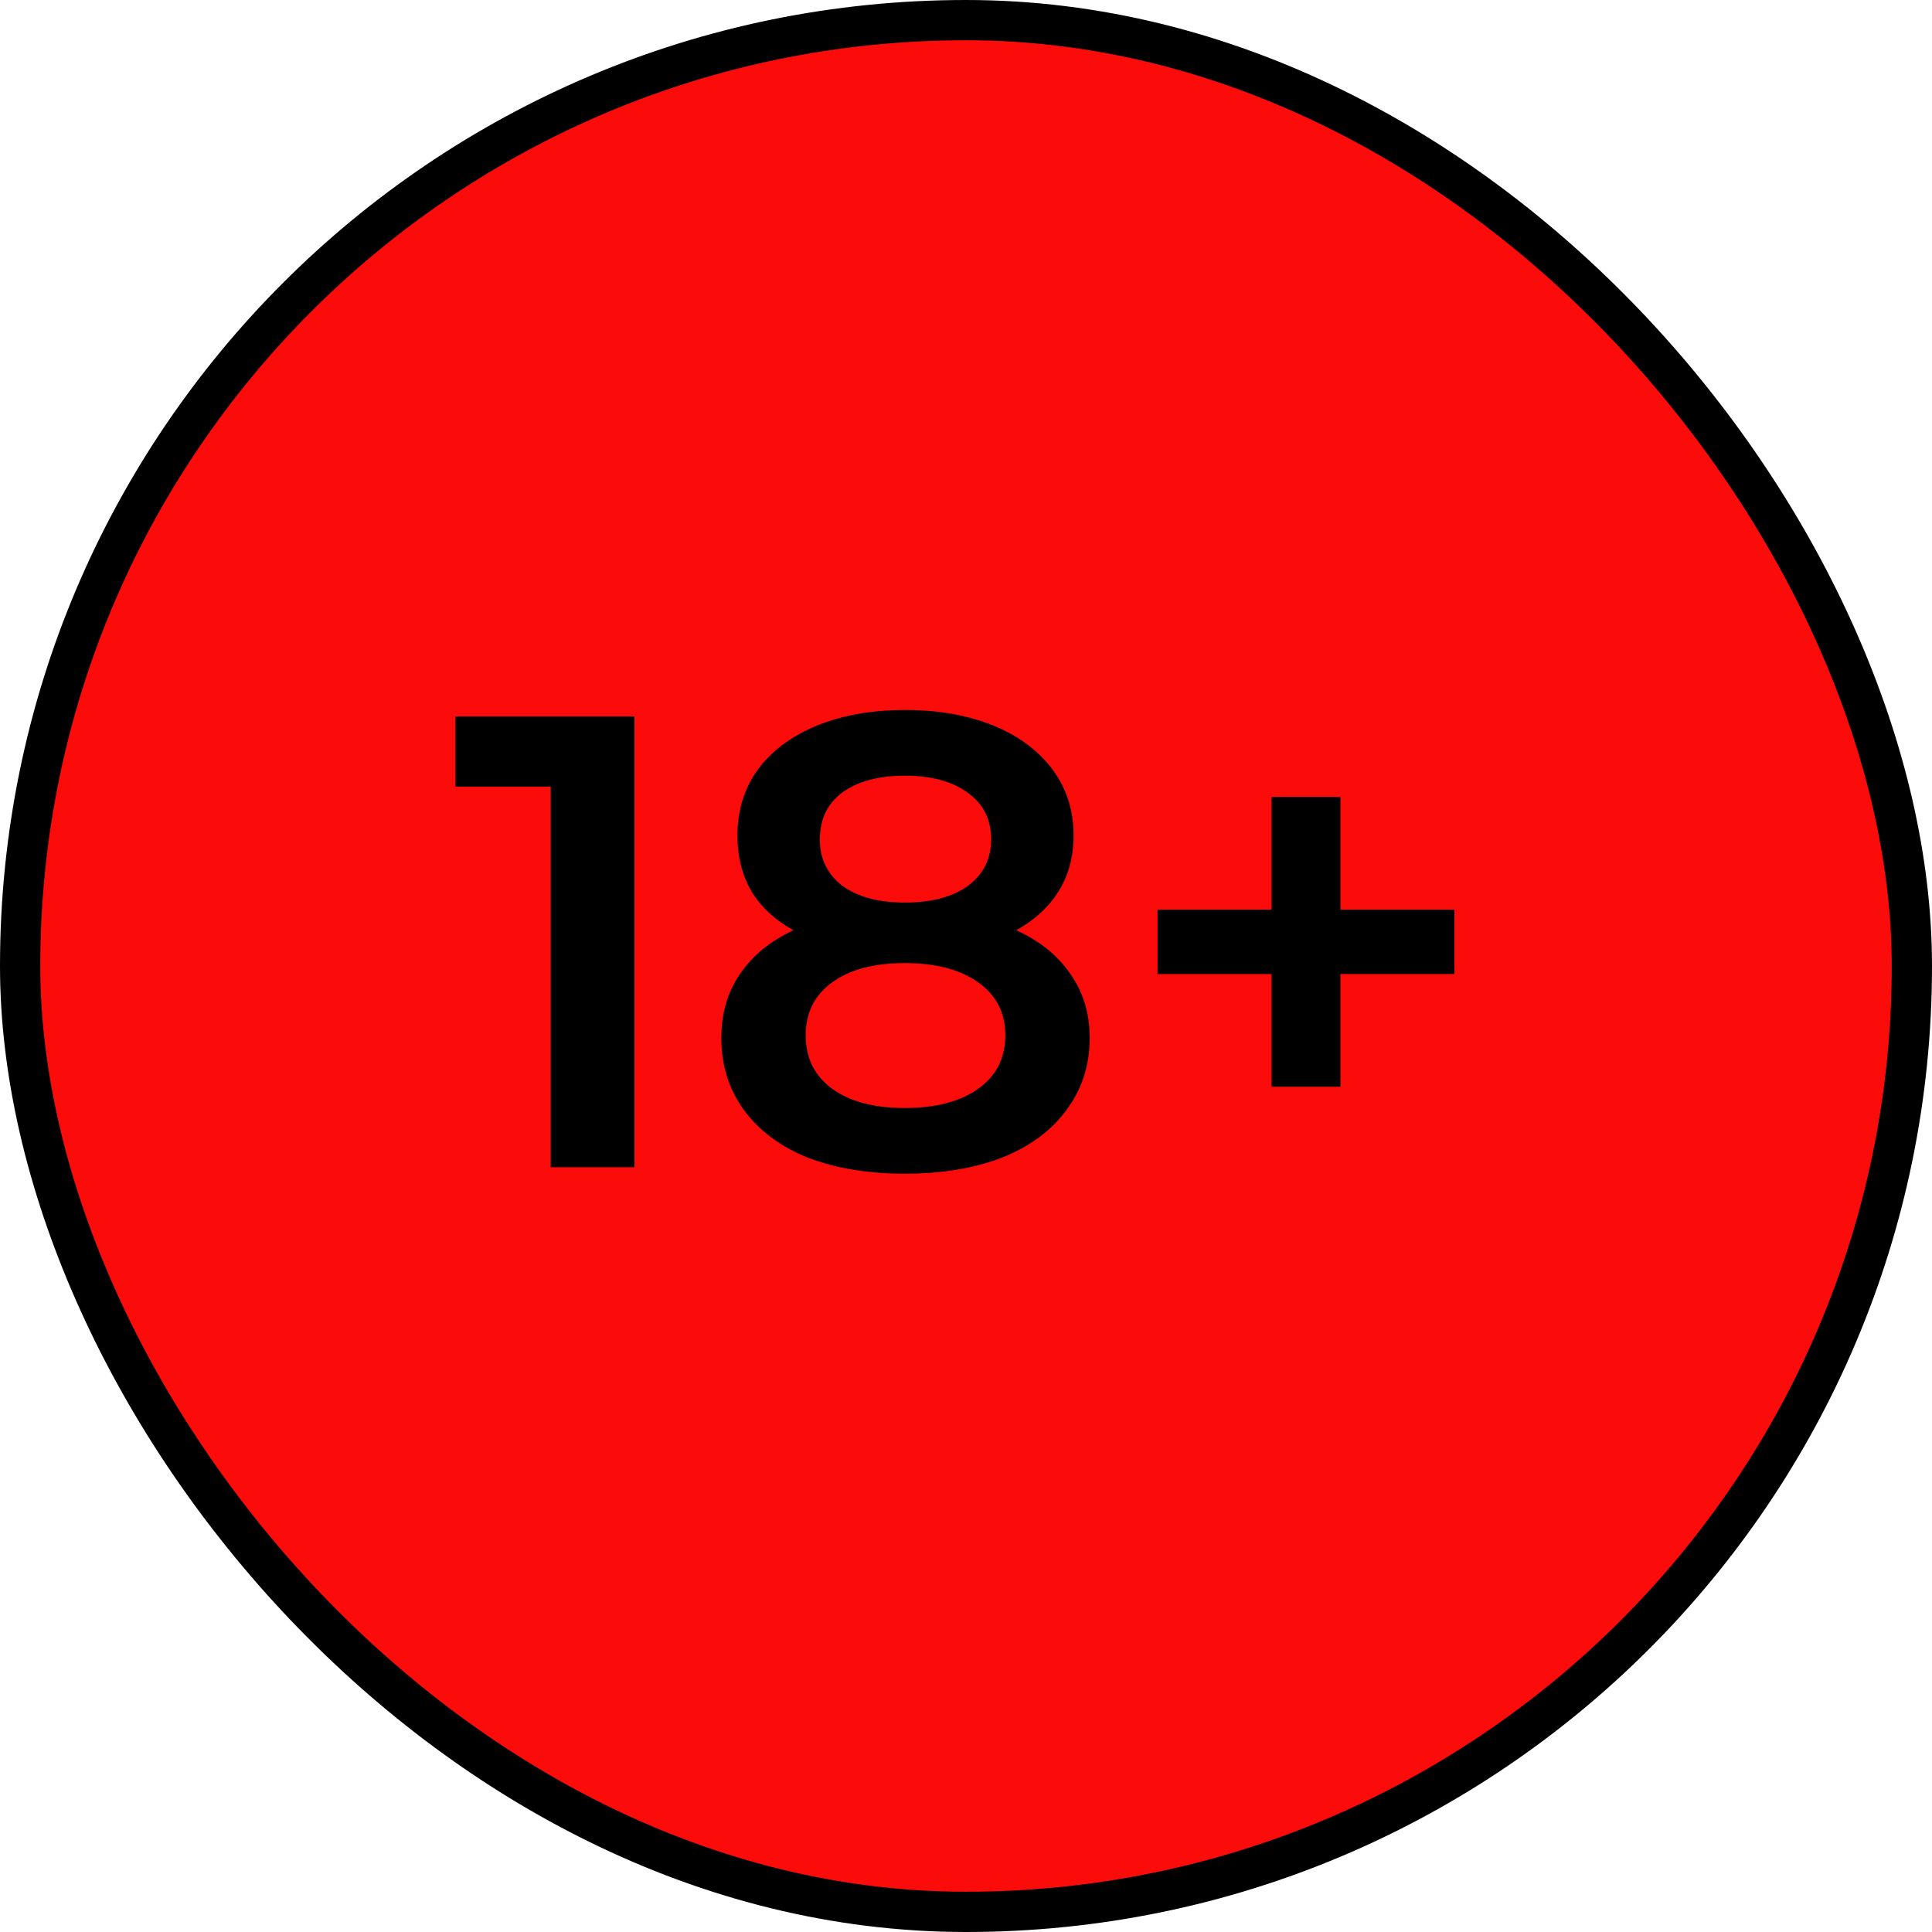
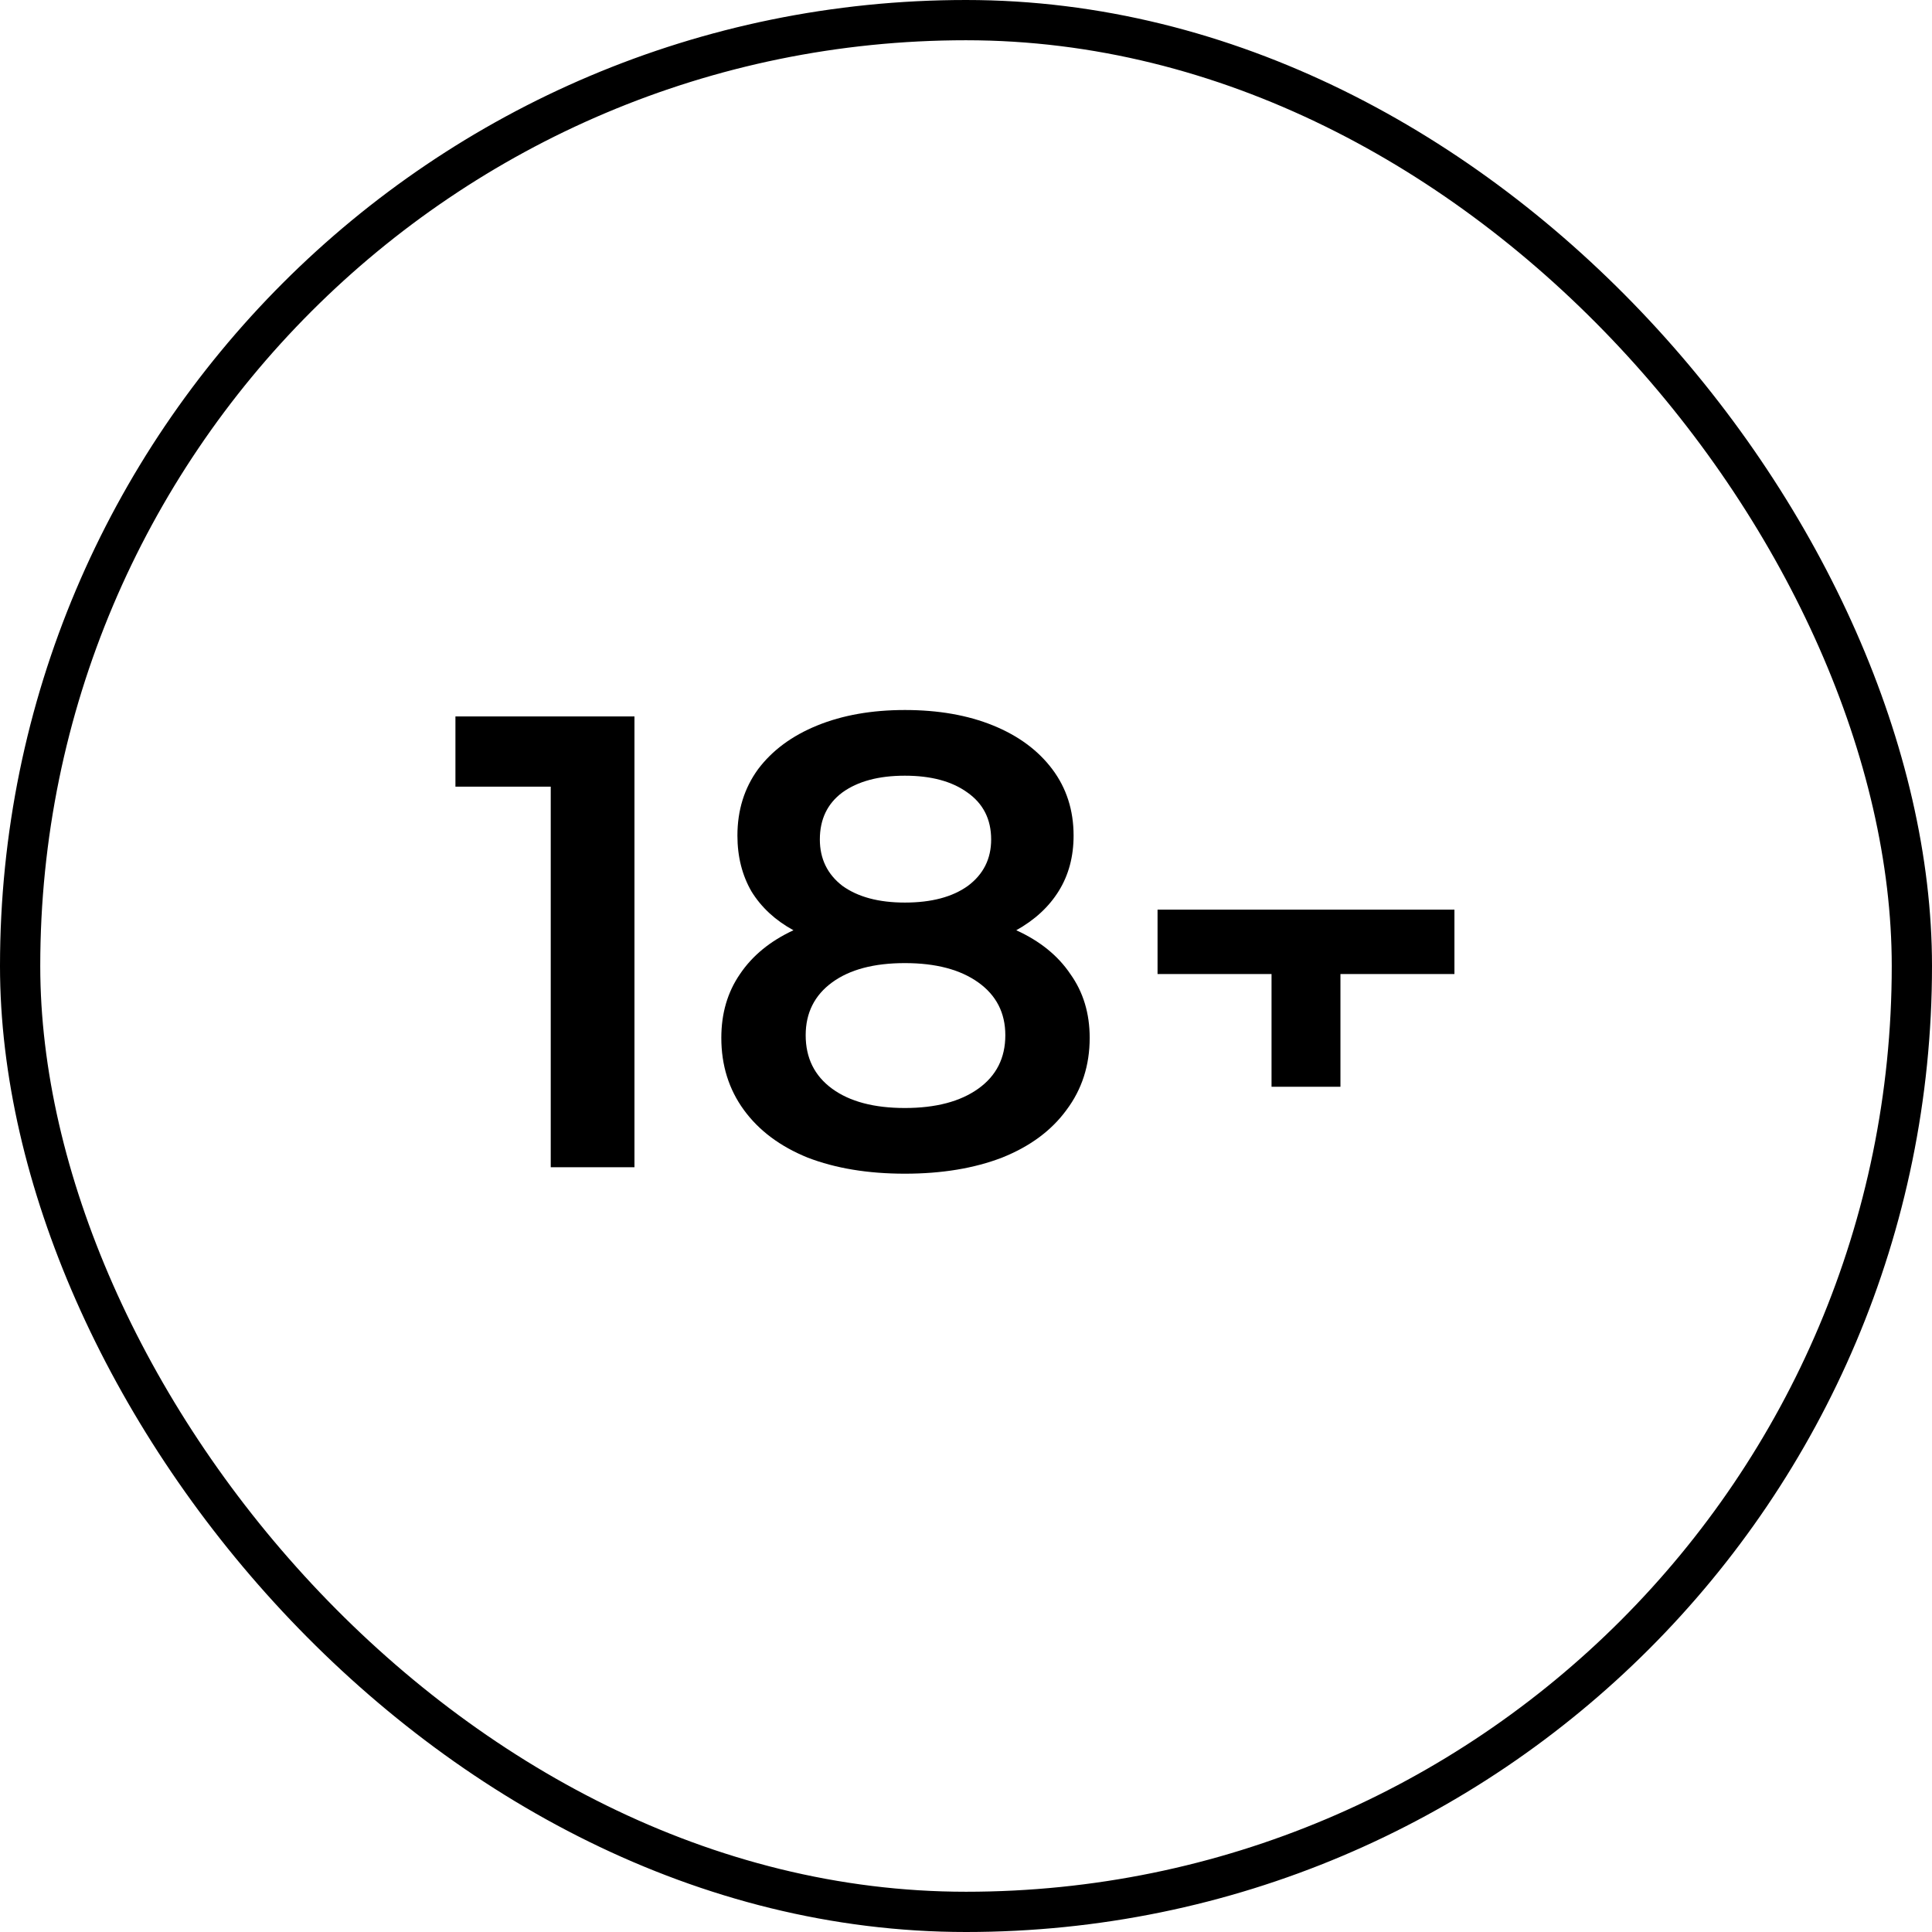
<svg xmlns="http://www.w3.org/2000/svg" width="48" height="48" viewBox="0 0 48 48" fill="none">
-   <rect x="0.5" y="0.5" width="47" height="47" rx="23.5" fill="#FC0B0B" />
  <rect x="0.5" y="0.5" width="47" height="47" rx="23.5" stroke="black" />
-   <path d="M15.763 17.8V29H13.683V19.544H11.315V17.8H15.763ZM25.249 23.112C25.836 23.379 26.284 23.741 26.593 24.2C26.913 24.648 27.073 25.176 27.073 25.784C27.073 26.467 26.881 27.064 26.497 27.576C26.124 28.088 25.59 28.483 24.897 28.76C24.204 29.027 23.398 29.16 22.481 29.16C21.564 29.16 20.758 29.027 20.065 28.76C19.382 28.483 18.854 28.088 18.481 27.576C18.108 27.064 17.921 26.467 17.921 25.784C17.921 25.176 18.076 24.648 18.385 24.2C18.694 23.741 19.137 23.379 19.713 23.112C19.265 22.867 18.918 22.547 18.673 22.152C18.438 21.747 18.321 21.283 18.321 20.76C18.321 20.131 18.492 19.581 18.833 19.112C19.185 18.643 19.676 18.28 20.305 18.024C20.934 17.768 21.66 17.64 22.481 17.64C23.313 17.64 24.044 17.768 24.673 18.024C25.302 18.28 25.793 18.643 26.145 19.112C26.497 19.581 26.673 20.131 26.673 20.76C26.673 21.283 26.55 21.741 26.305 22.136C26.06 22.531 25.708 22.856 25.249 23.112ZM22.481 19.272C21.83 19.272 21.313 19.411 20.929 19.688C20.556 19.965 20.369 20.355 20.369 20.856C20.369 21.336 20.556 21.72 20.929 22.008C21.313 22.285 21.83 22.424 22.481 22.424C23.142 22.424 23.665 22.285 24.049 22.008C24.433 21.72 24.625 21.336 24.625 20.856C24.625 20.355 24.428 19.965 24.033 19.688C23.649 19.411 23.132 19.272 22.481 19.272ZM22.481 27.528C23.249 27.528 23.857 27.368 24.305 27.048C24.753 26.728 24.977 26.285 24.977 25.72C24.977 25.165 24.753 24.728 24.305 24.408C23.857 24.088 23.249 23.928 22.481 23.928C21.713 23.928 21.11 24.088 20.673 24.408C20.236 24.728 20.017 25.165 20.017 25.72C20.017 26.285 20.236 26.728 20.673 27.048C21.11 27.368 21.713 27.528 22.481 27.528ZM36.135 24.2H33.303V27H31.591V24.2H28.759V22.6H31.591V19.8H33.303V22.6H36.135V24.2Z" fill="black" />
+   <path d="M15.763 17.8V29H13.683V19.544H11.315V17.8H15.763ZM25.249 23.112C25.836 23.379 26.284 23.741 26.593 24.2C26.913 24.648 27.073 25.176 27.073 25.784C27.073 26.467 26.881 27.064 26.497 27.576C26.124 28.088 25.59 28.483 24.897 28.76C24.204 29.027 23.398 29.16 22.481 29.16C21.564 29.16 20.758 29.027 20.065 28.76C19.382 28.483 18.854 28.088 18.481 27.576C18.108 27.064 17.921 26.467 17.921 25.784C17.921 25.176 18.076 24.648 18.385 24.2C18.694 23.741 19.137 23.379 19.713 23.112C19.265 22.867 18.918 22.547 18.673 22.152C18.438 21.747 18.321 21.283 18.321 20.76C18.321 20.131 18.492 19.581 18.833 19.112C19.185 18.643 19.676 18.28 20.305 18.024C20.934 17.768 21.66 17.64 22.481 17.64C23.313 17.64 24.044 17.768 24.673 18.024C25.302 18.28 25.793 18.643 26.145 19.112C26.497 19.581 26.673 20.131 26.673 20.76C26.673 21.283 26.55 21.741 26.305 22.136C26.06 22.531 25.708 22.856 25.249 23.112ZM22.481 19.272C21.83 19.272 21.313 19.411 20.929 19.688C20.556 19.965 20.369 20.355 20.369 20.856C20.369 21.336 20.556 21.72 20.929 22.008C21.313 22.285 21.83 22.424 22.481 22.424C23.142 22.424 23.665 22.285 24.049 22.008C24.433 21.72 24.625 21.336 24.625 20.856C24.625 20.355 24.428 19.965 24.033 19.688C23.649 19.411 23.132 19.272 22.481 19.272ZM22.481 27.528C23.249 27.528 23.857 27.368 24.305 27.048C24.753 26.728 24.977 26.285 24.977 25.72C24.977 25.165 24.753 24.728 24.305 24.408C23.857 24.088 23.249 23.928 22.481 23.928C21.713 23.928 21.11 24.088 20.673 24.408C20.236 24.728 20.017 25.165 20.017 25.72C20.017 26.285 20.236 26.728 20.673 27.048C21.11 27.368 21.713 27.528 22.481 27.528ZM36.135 24.2H33.303V27H31.591V24.2H28.759V22.6H31.591V19.8V22.6H36.135V24.2Z" fill="black" />
</svg>